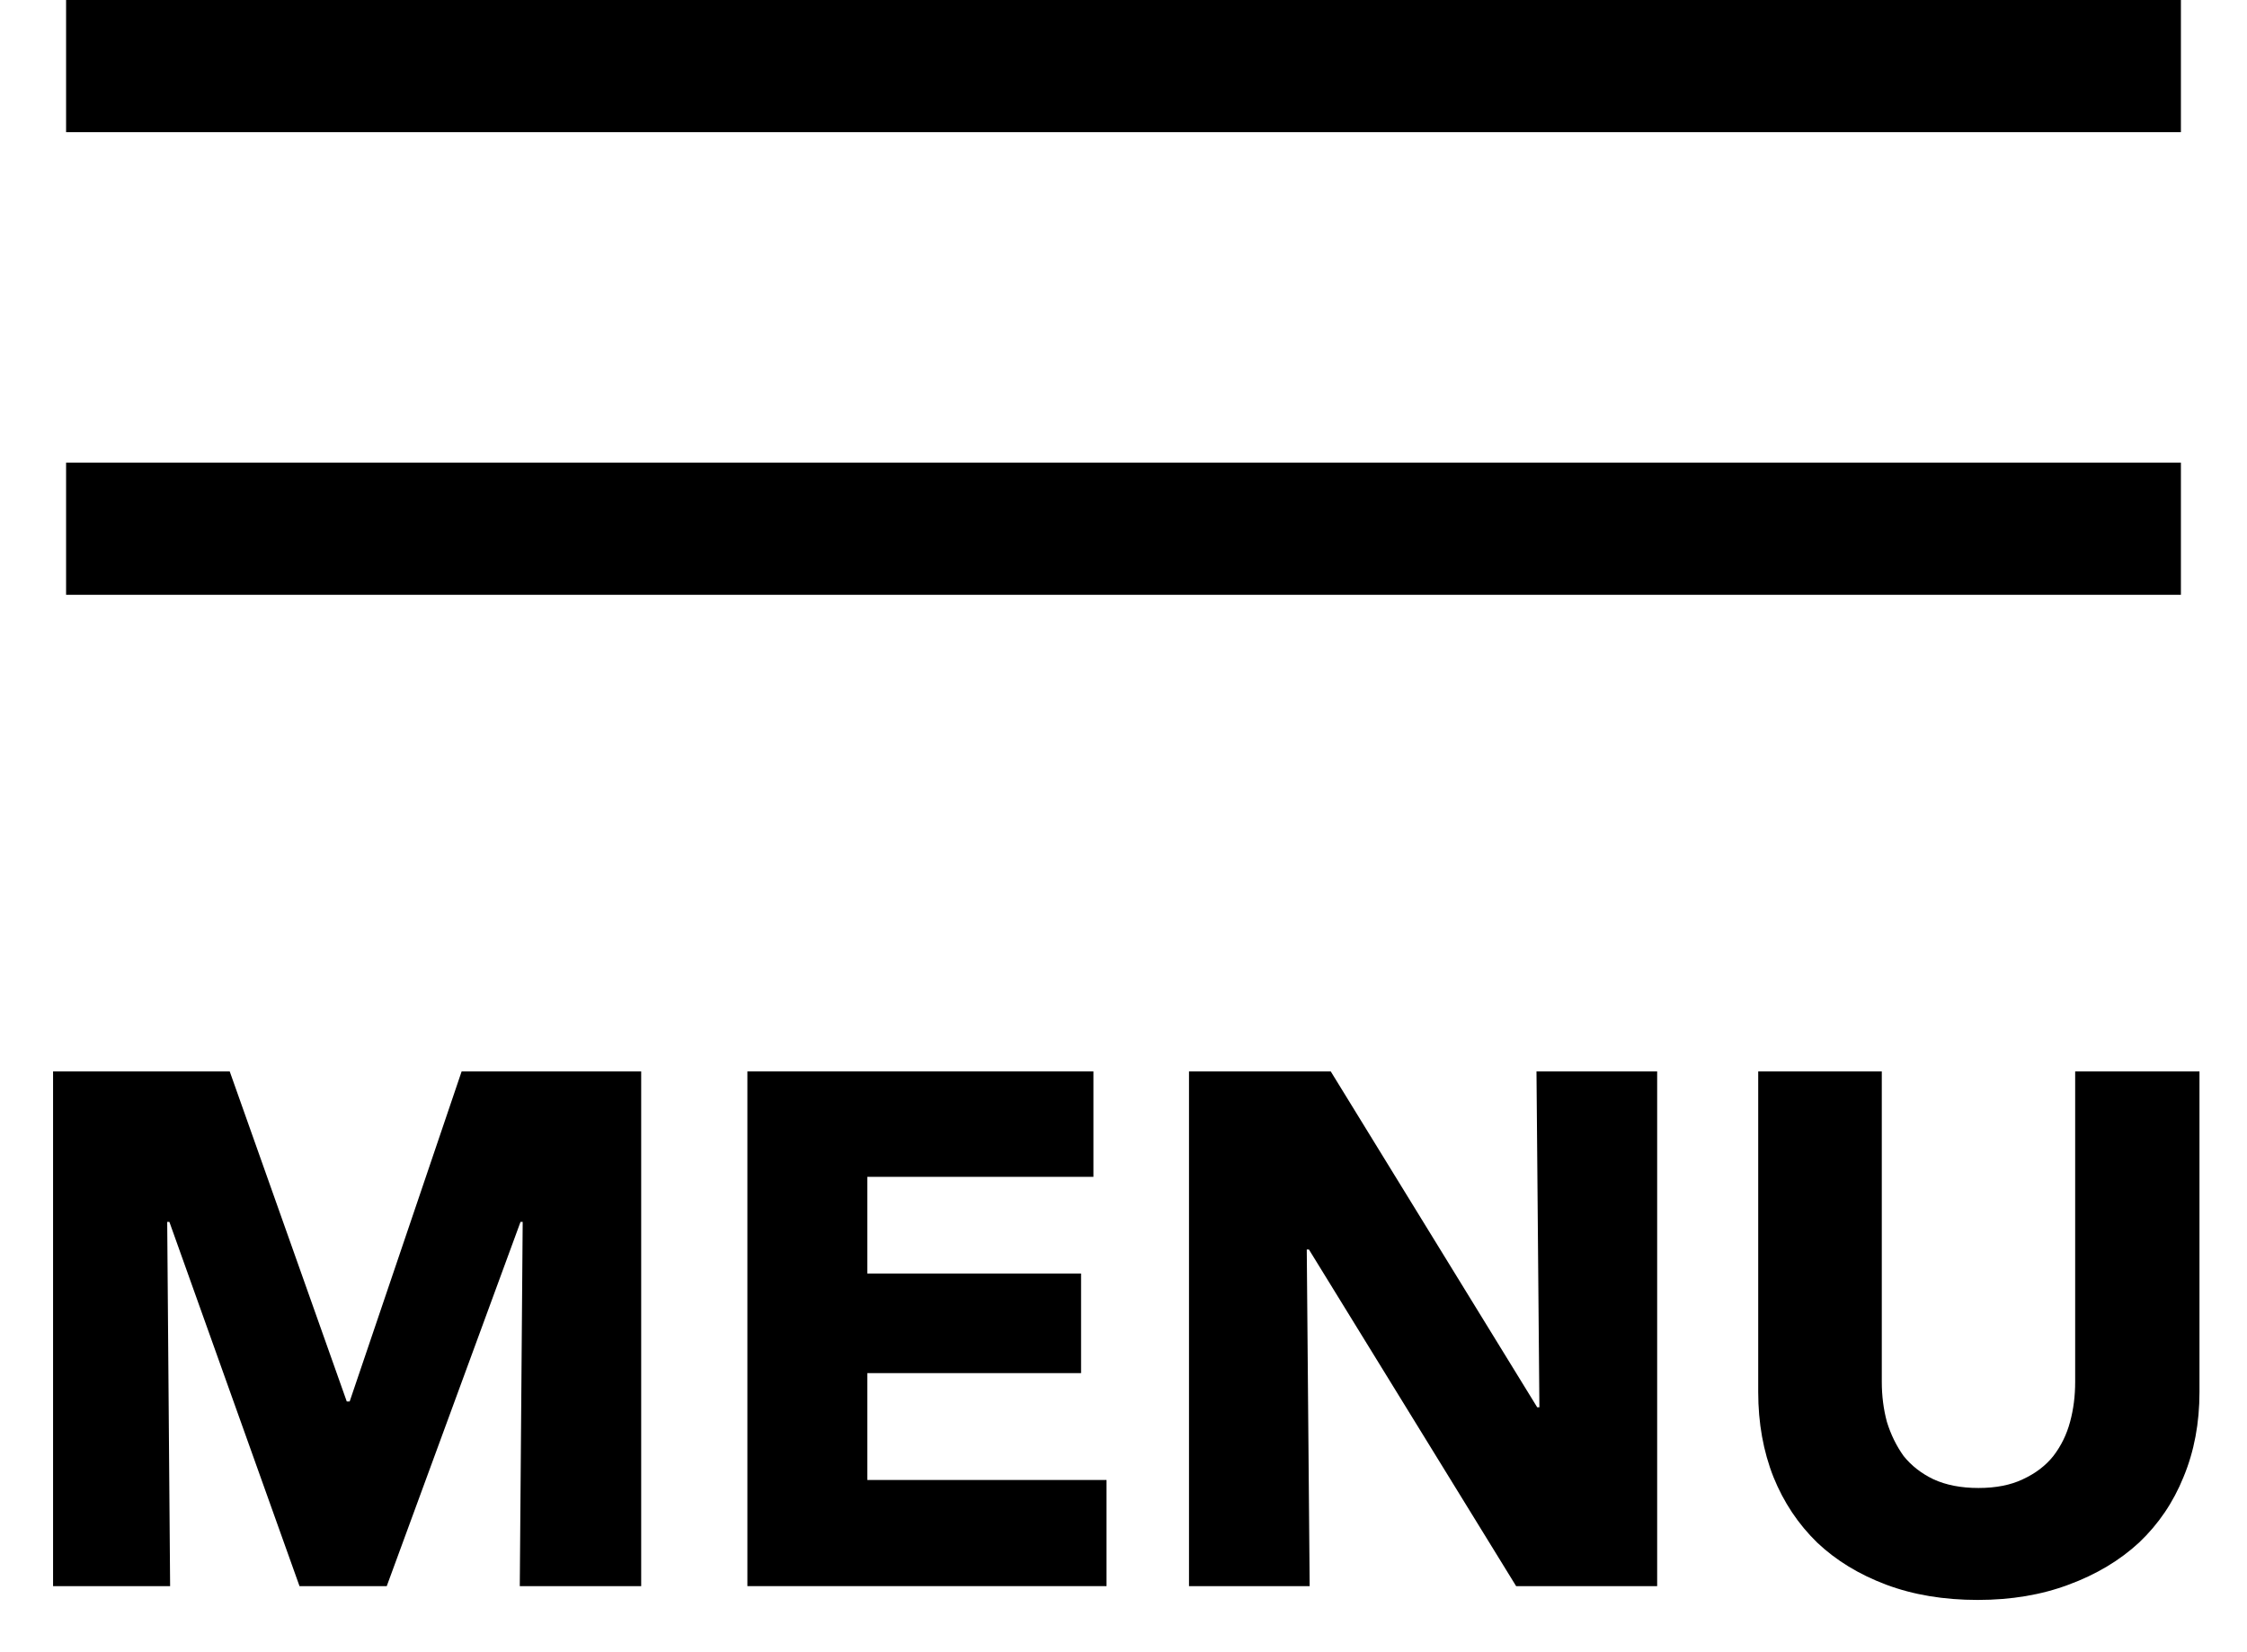
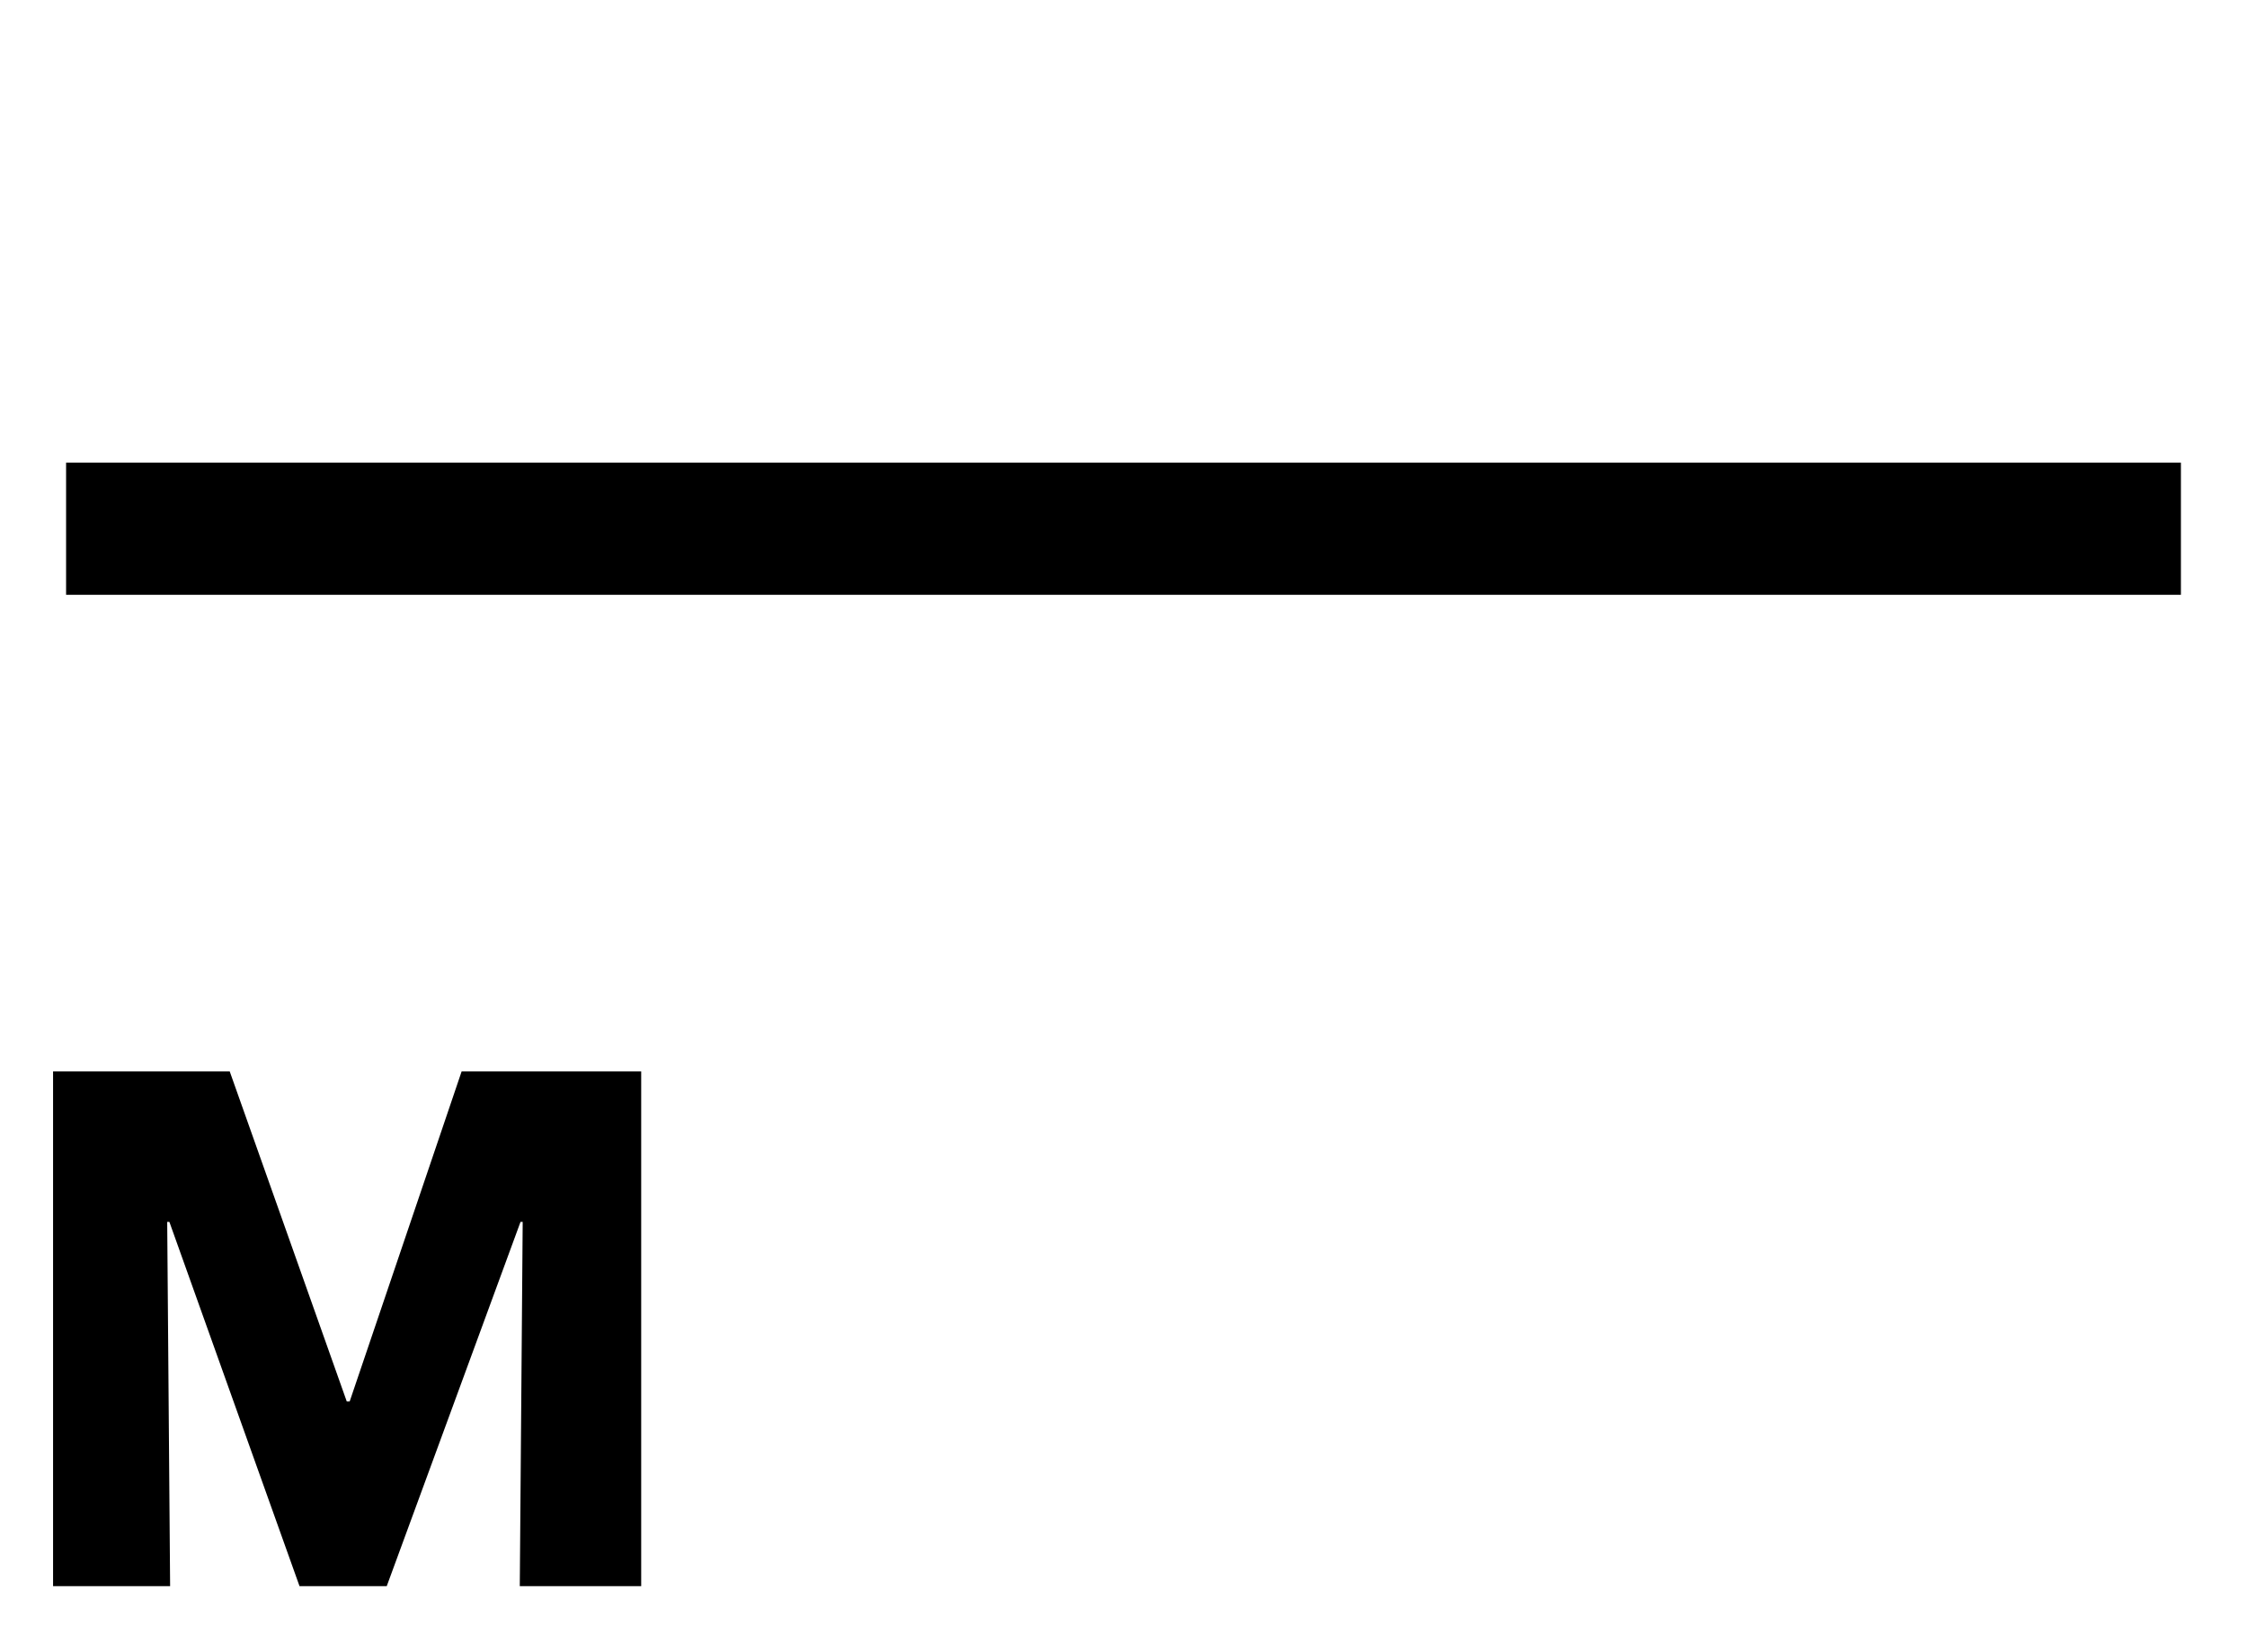
<svg xmlns="http://www.w3.org/2000/svg" width="34" height="25" viewBox="0 0 34 25" fill="none">
  <path d="M7.865 24L7.909 18.489H7.876L5.852 24H4.532L2.563 18.489H2.53L2.574 24H0.803V16.212H3.476L5.247 21.206H5.291L6.985 16.212H9.702V24H7.865Z" fill="black" />
-   <path d="M11.309 24V16.212H16.545V17.807H13.124V19.27H16.358V20.777H13.124V22.394H16.743V24H11.309Z" fill="black" />
-   <path d="M22.941 24L19.806 18.907H19.773L19.817 24H17.991V16.212H20.136L23.26 21.294H23.293L23.249 16.212H25.075V24H22.941Z" fill="black" />
-   <path d="M33.281 21.063C33.281 21.532 33.201 21.961 33.039 22.35C32.885 22.731 32.662 23.061 32.368 23.34C32.075 23.611 31.719 23.824 31.301 23.978C30.891 24.132 30.432 24.209 29.926 24.209C29.413 24.209 28.951 24.132 28.54 23.978C28.13 23.824 27.781 23.611 27.495 23.34C27.209 23.061 26.989 22.731 26.835 22.35C26.681 21.961 26.604 21.532 26.604 21.063V16.212H28.474V20.909C28.474 21.122 28.5 21.323 28.551 21.514C28.61 21.705 28.694 21.877 28.804 22.031C28.922 22.178 29.072 22.295 29.255 22.383C29.446 22.471 29.673 22.515 29.937 22.515C30.201 22.515 30.425 22.471 30.608 22.383C30.799 22.295 30.953 22.178 31.07 22.031C31.188 21.877 31.272 21.705 31.323 21.514C31.375 21.323 31.4 21.122 31.4 20.909V16.212H33.281V21.063Z" fill="black" />
-   <line x1="1" y1="1" x2="33" y2="1" stroke="black" stroke-width="2" />
  <line x1="1" y1="8" x2="33" y2="8" stroke="black" stroke-width="2" />
</svg>